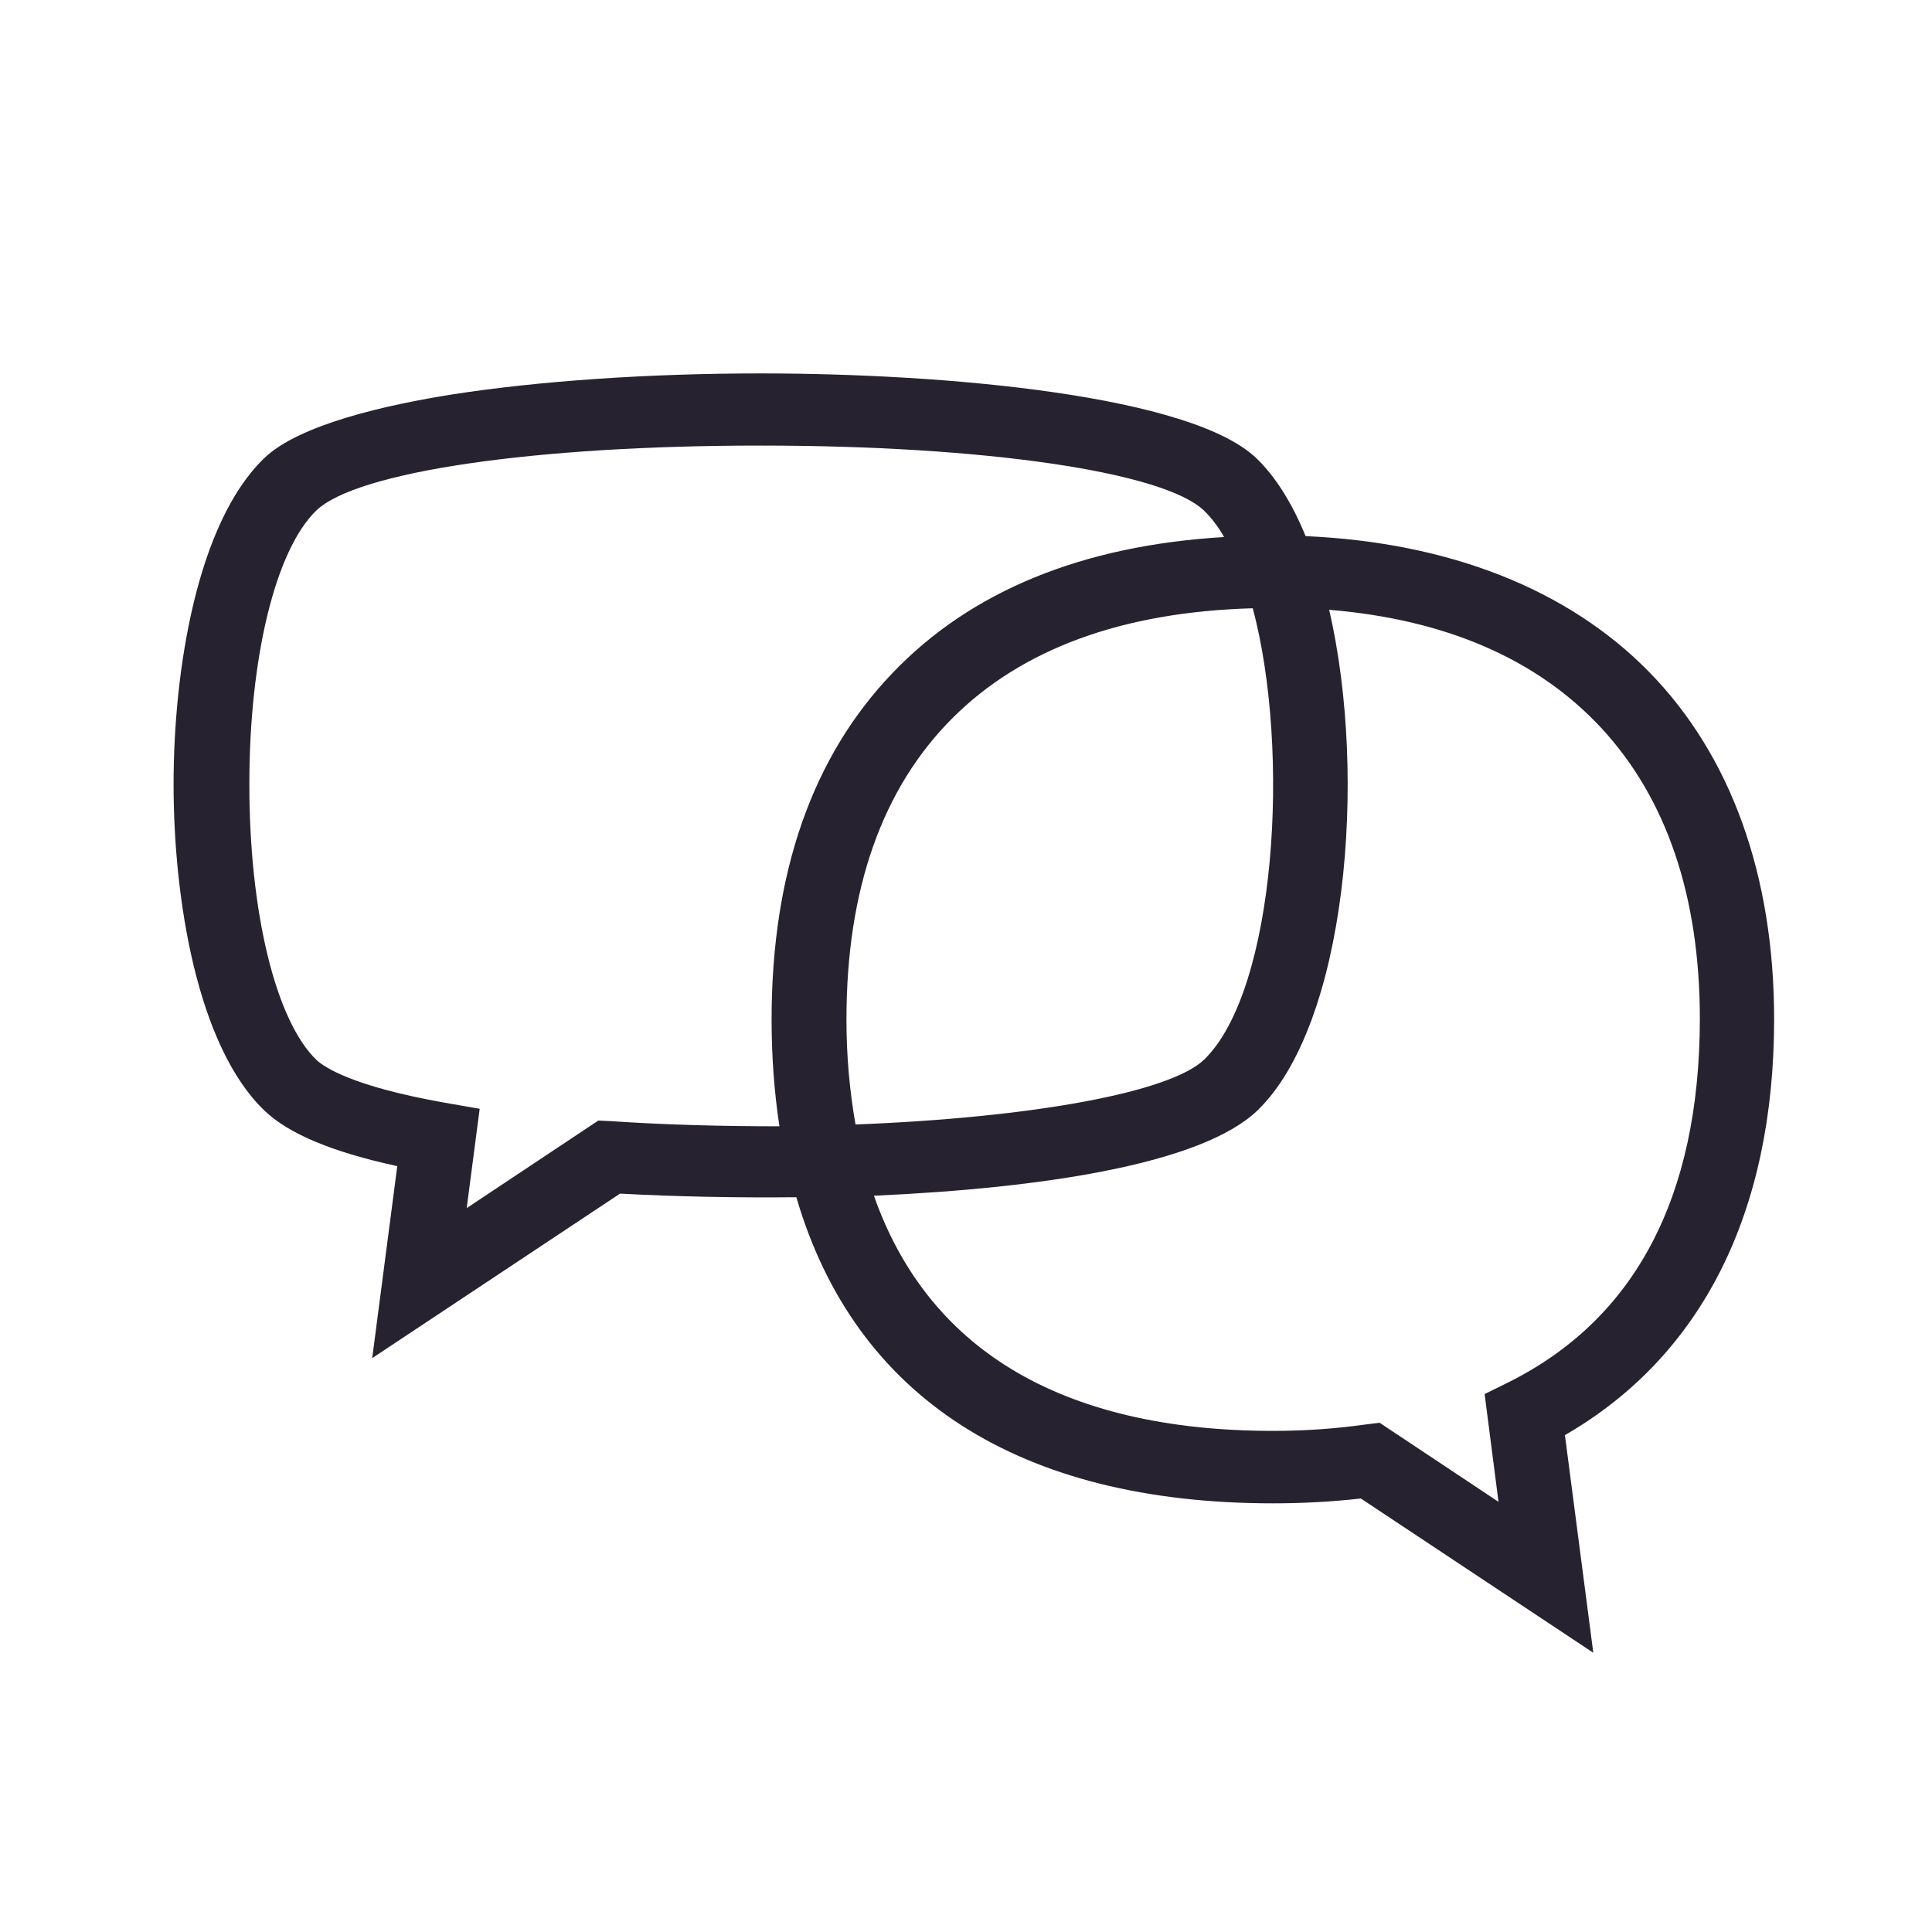
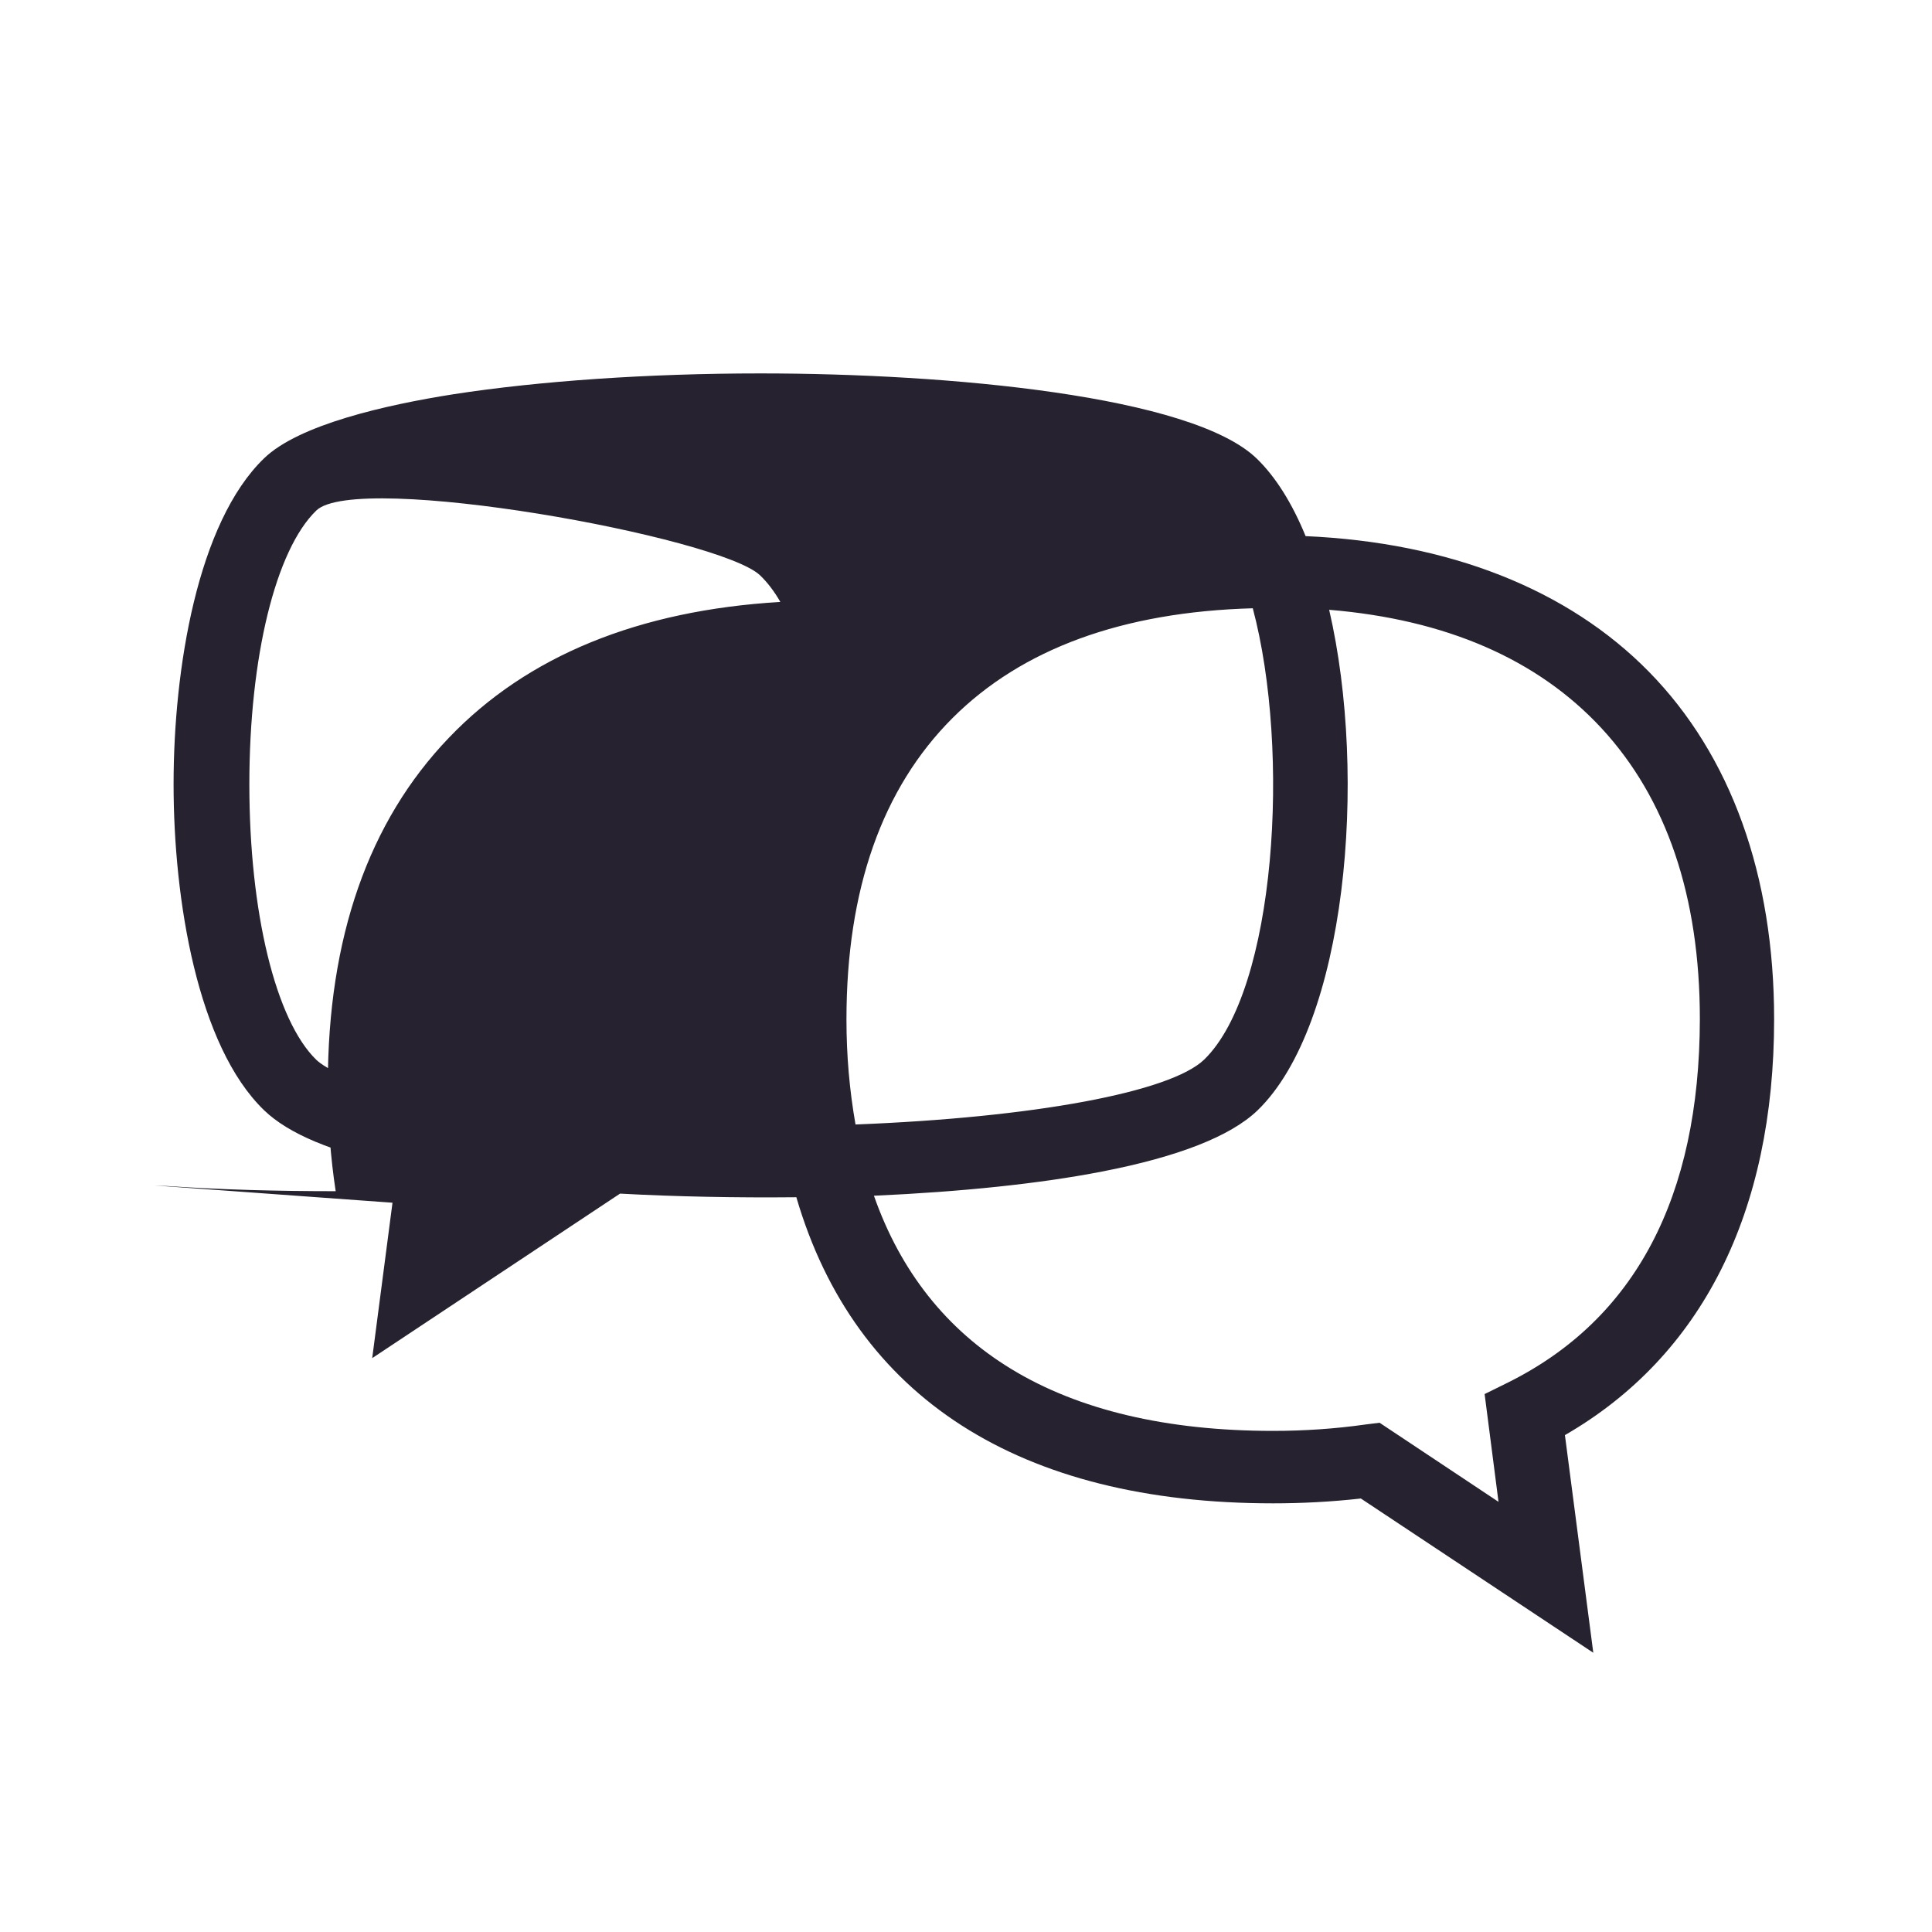
<svg xmlns="http://www.w3.org/2000/svg" xml:space="preserve" fill="#26222f" style="enable-background:new 0 0 640 640;" viewBox="0 0 640 640" y="0px" x="0px" id="Calque_1" version="1.1">
-   <path d="M587.7,337.6c0-47.6-14.3-87.4-41.5-115.1c-26.8-27.3-66.1-42.8-113.7-44.9c-4.5-11-10-19.7-16.2-25.7  c-21.5-20.8-102-28.2-164.4-28.2c-37.1,0-73.2,2.5-101.7,6.9c-22.2,3.5-51.1,10-62.7,21.2c-22.1,21.3-30,69.8-30,108  c0,38.2,7.9,86.7,30,108c8.1,7.8,22.5,13.8,44.1,18.5l-8.3,63.6l82.1-54.5c18.4,1,38.5,1.4,58.4,1.2C283.2,463,337.8,498,421.7,498  c9.5,0,19.3-0.5,29.1-1.6l77,51.1l-9.4-72.1C563.8,449.2,587.7,401.6,587.7,337.6z M499.5,458l-7.7,3.8l4.6,35.7L457,471.3l-4.8,0.6  c-9.9,1.4-20.1,2.1-30.5,2.1c-35.2,0-64.4-6.9-86.7-20.5c-21.4-13-36.7-32.3-45.5-57.4c29-1.3,55-4,75.5-8  c25.3-4.9,42.6-11.7,51.5-20.2c29.5-28.4,36.7-110.2,23.8-165.9c38.6,3.2,68.9,16.3,90.1,39.1c21.7,23.4,32.7,55.9,32.7,96.5  C563,396.6,541.6,437.1,499.5,458z M154.6,400.2l4.3-32.9l-11.5-2c-30.5-5.4-39.9-11.7-42.6-14.2c-13.5-13.1-22.2-48.9-22.2-91.3  c0-42.1,8.7-77.7,22.2-90.7c13.4-12.9,72.5-21.5,147-21.5s133.6,8.7,147,21.5c2.4,2.3,4.7,5.3,6.7,8.8c-47,2.8-83.9,17.9-109.8,45  c-26.6,27.7-40.1,66.3-40.1,114.8c0,12.4,0.9,24.3,2.6,35.4c-19.2,0-38-0.5-55.7-1.7l-4.3-0.2L154.6,400.2z M398.9,351  c-11.2,10.8-56.4,19.2-115.5,21.5c-2-11.4-3-22.8-3-34.8c0-43,11.8-76.5,35.1-99.8c23-23,56.4-35.2,99.5-36.4  C427.6,248.8,422.7,327.9,398.9,351z" />
+   <path d="M587.7,337.6c0-47.6-14.3-87.4-41.5-115.1c-26.8-27.3-66.1-42.8-113.7-44.9c-4.5-11-10-19.7-16.2-25.7  c-21.5-20.8-102-28.2-164.4-28.2c-37.1,0-73.2,2.5-101.7,6.9c-22.2,3.5-51.1,10-62.7,21.2c-22.1,21.3-30,69.8-30,108  c0,38.2,7.9,86.7,30,108c8.1,7.8,22.5,13.8,44.1,18.5l-8.3,63.6l82.1-54.5c18.4,1,38.5,1.4,58.4,1.2C283.2,463,337.8,498,421.7,498  c9.5,0,19.3-0.5,29.1-1.6l77,51.1l-9.4-72.1C563.8,449.2,587.7,401.6,587.7,337.6z M499.5,458l-7.7,3.8l4.6,35.7L457,471.3l-4.8,0.6  c-9.9,1.4-20.1,2.1-30.5,2.1c-35.2,0-64.4-6.9-86.7-20.5c-21.4-13-36.7-32.3-45.5-57.4c29-1.3,55-4,75.5-8  c25.3-4.9,42.6-11.7,51.5-20.2c29.5-28.4,36.7-110.2,23.8-165.9c38.6,3.2,68.9,16.3,90.1,39.1c21.7,23.4,32.7,55.9,32.7,96.5  C563,396.6,541.6,437.1,499.5,458z M154.6,400.2l4.3-32.9l-11.5-2c-30.5-5.4-39.9-11.7-42.6-14.2c-13.5-13.1-22.2-48.9-22.2-91.3  c0-42.1,8.7-77.7,22.2-90.7s133.6,8.7,147,21.5c2.4,2.3,4.7,5.3,6.7,8.8c-47,2.8-83.9,17.9-109.8,45  c-26.6,27.7-40.1,66.3-40.1,114.8c0,12.4,0.9,24.3,2.6,35.4c-19.2,0-38-0.5-55.7-1.7l-4.3-0.2L154.6,400.2z M398.9,351  c-11.2,10.8-56.4,19.2-115.5,21.5c-2-11.4-3-22.8-3-34.8c0-43,11.8-76.5,35.1-99.8c23-23,56.4-35.2,99.5-36.4  C427.6,248.8,422.7,327.9,398.9,351z" />
</svg>